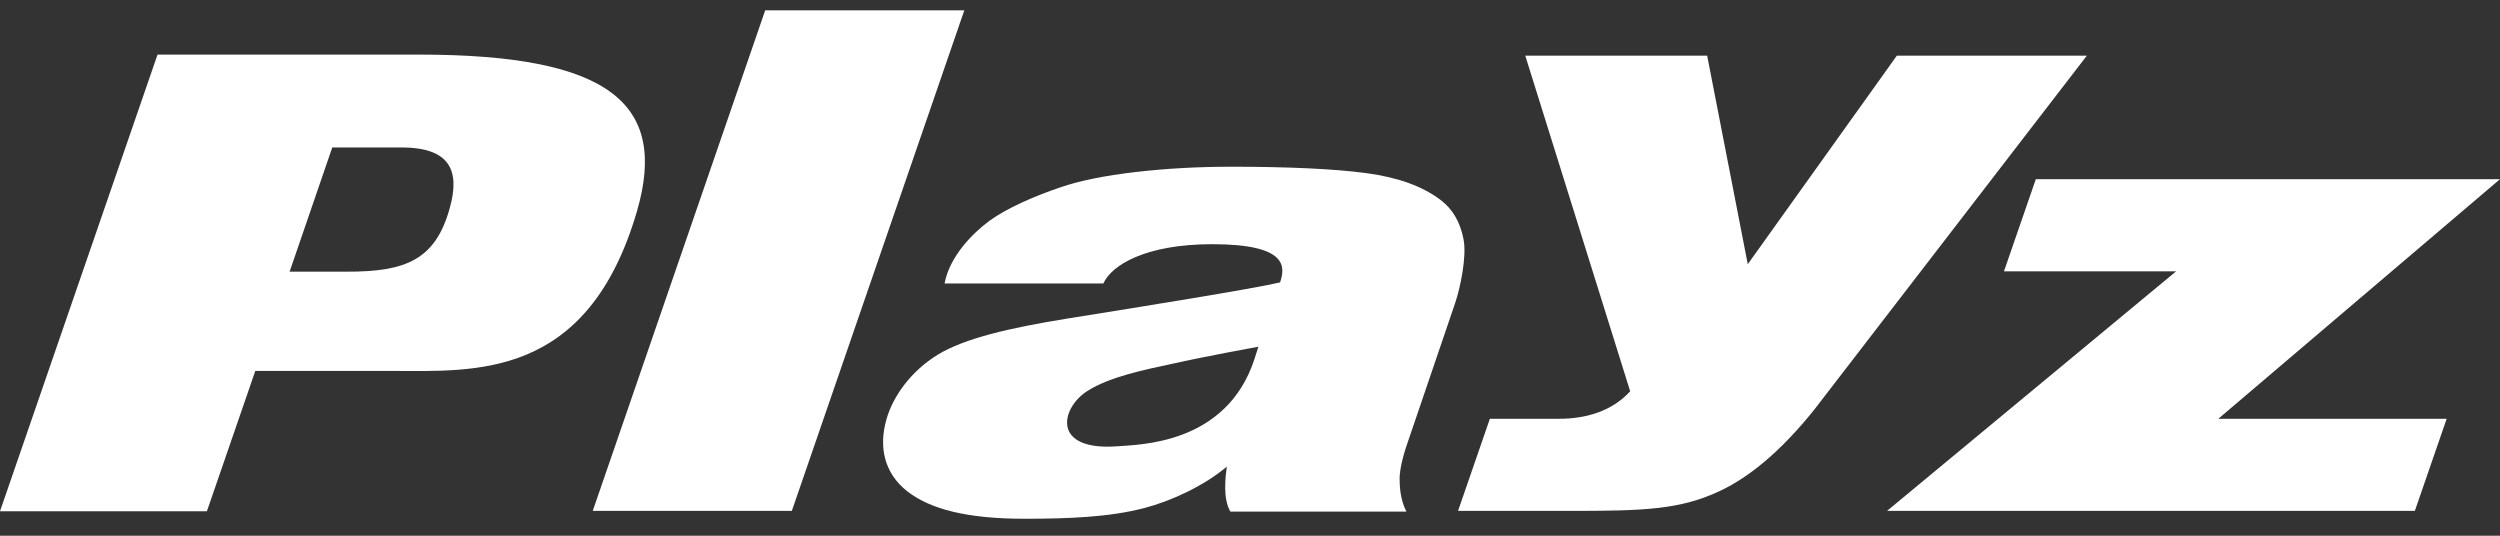
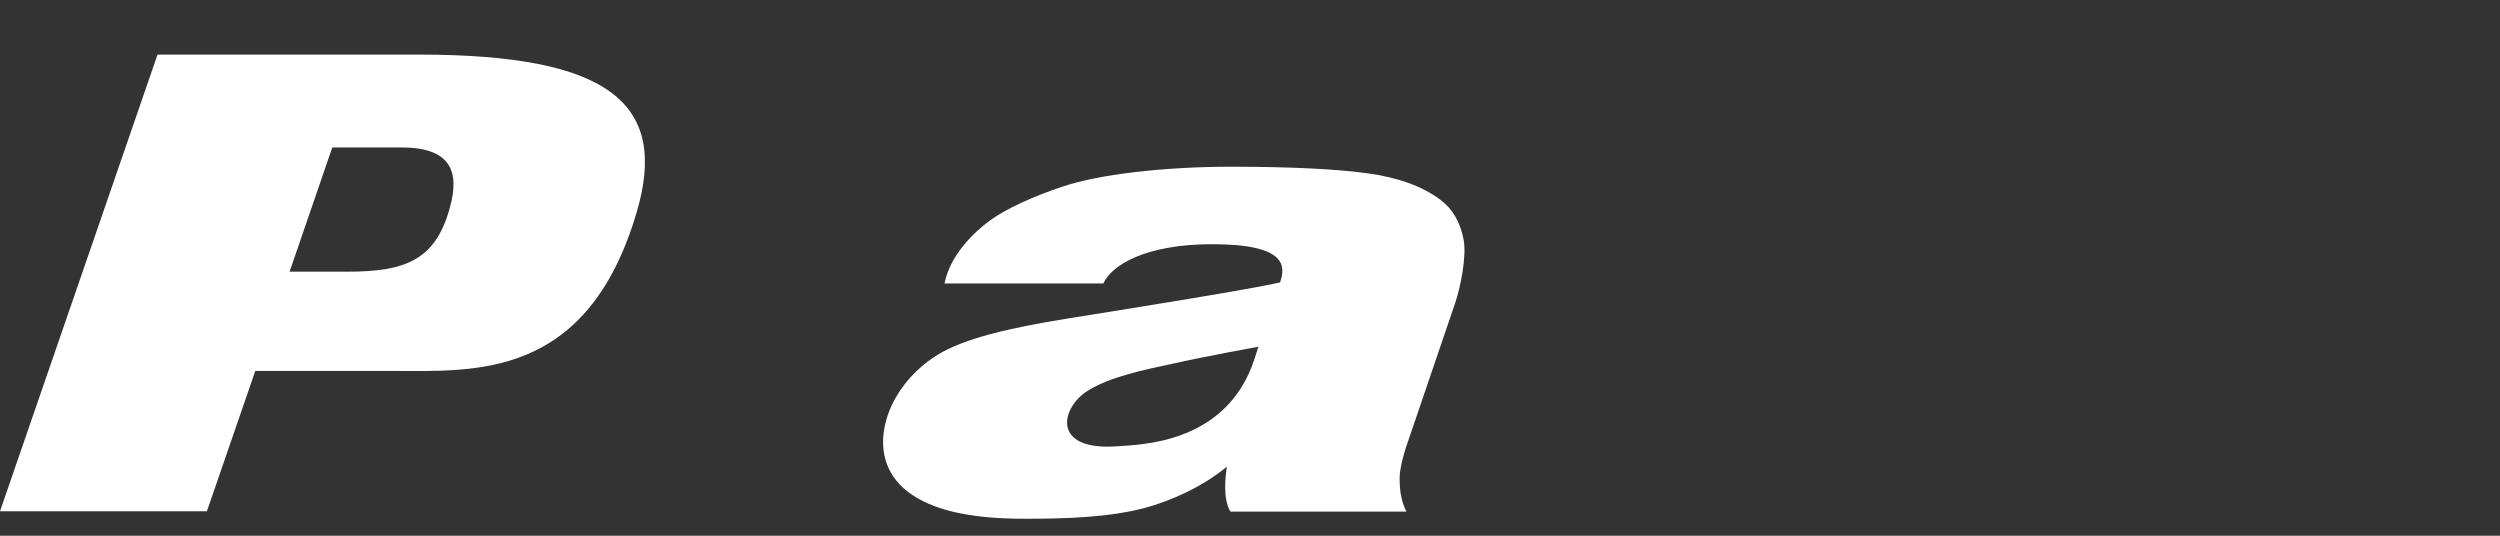
<svg xmlns="http://www.w3.org/2000/svg" width="112" height="24" viewBox="0 0 112 24" fill="none">
  <rect x="0" y="0" width="112" height="24" fill="#333333" stroke="none" />
-   <path d="M68.332 2.494H76.481L78.3 11.835L84.979 2.494H93.491L81.297 18.329C79.755 20.265 78.329 21.385 77.092 21.976C75.273 22.84 73.673 22.888 70.282 22.888H65.32L66.746 18.761H69.86C71.039 18.761 72.218 18.425 73.032 17.53L68.332 2.494Z" fill="white" />
-   <path d="M109.611 18.761H99.381L111.997 8.029H91.204L89.778 12.155H97.49L84.539 22.888H108.185L109.611 18.761Z" fill="white" />
-   <path d="M34.281 0.463H43.201L35.474 22.888H26.555L34.281 0.463Z" fill="white" />
  <path d="M42.316 12.699C42.549 11.468 43.596 10.428 44.339 9.884C45.081 9.34 46.347 8.78 47.54 8.381C48.384 8.093 49.49 7.869 50.858 7.709C52.225 7.549 53.666 7.469 55.194 7.469C57.653 7.469 59.806 7.565 61.218 7.757C62.644 7.949 63.735 8.349 64.536 8.956C65.088 9.372 65.423 9.964 65.569 10.732C65.714 11.5 65.423 12.891 65.19 13.579L63.081 19.769C62.833 20.473 62.717 21.017 62.702 21.401C62.702 21.8 62.731 22.392 63.008 22.92H55.121C54.772 22.328 54.903 21.337 54.961 20.905C53.942 21.768 52.444 22.456 51.265 22.76C49.679 23.176 47.816 23.24 45.896 23.24C43.349 23.24 41.69 22.824 40.643 22.008C39.609 21.193 39.362 20.025 39.711 18.793C40.002 17.754 40.817 16.618 42.025 15.882C43.218 15.162 45.168 14.699 47.845 14.267C51.25 13.723 56.227 12.923 57.347 12.651C57.58 11.963 57.711 10.94 54.306 10.94C51.309 10.94 49.795 11.883 49.431 12.699H42.301H42.316ZM56.387 15.53C56.387 15.53 53.928 15.978 52.516 16.298C51.323 16.554 49.722 16.874 48.718 17.514C47.525 18.266 47.074 20.217 50.072 19.993C51.003 19.913 54.946 19.929 56.198 16.09L56.372 15.546L56.387 15.53Z" fill="white" />
  <path d="M7.057 2.446H18.771C27.283 2.446 29.946 4.622 28.535 9.468C26.323 17.034 21.245 16.618 17.578 16.618H11.437L9.269 22.904H0L7.057 2.446ZM12.965 12.171H15.57C18.174 12.171 19.513 11.643 20.153 9.308C20.619 7.629 20.153 6.605 17.971 6.605H14.886L12.98 12.155L12.965 12.171Z" fill="white" />
</svg>